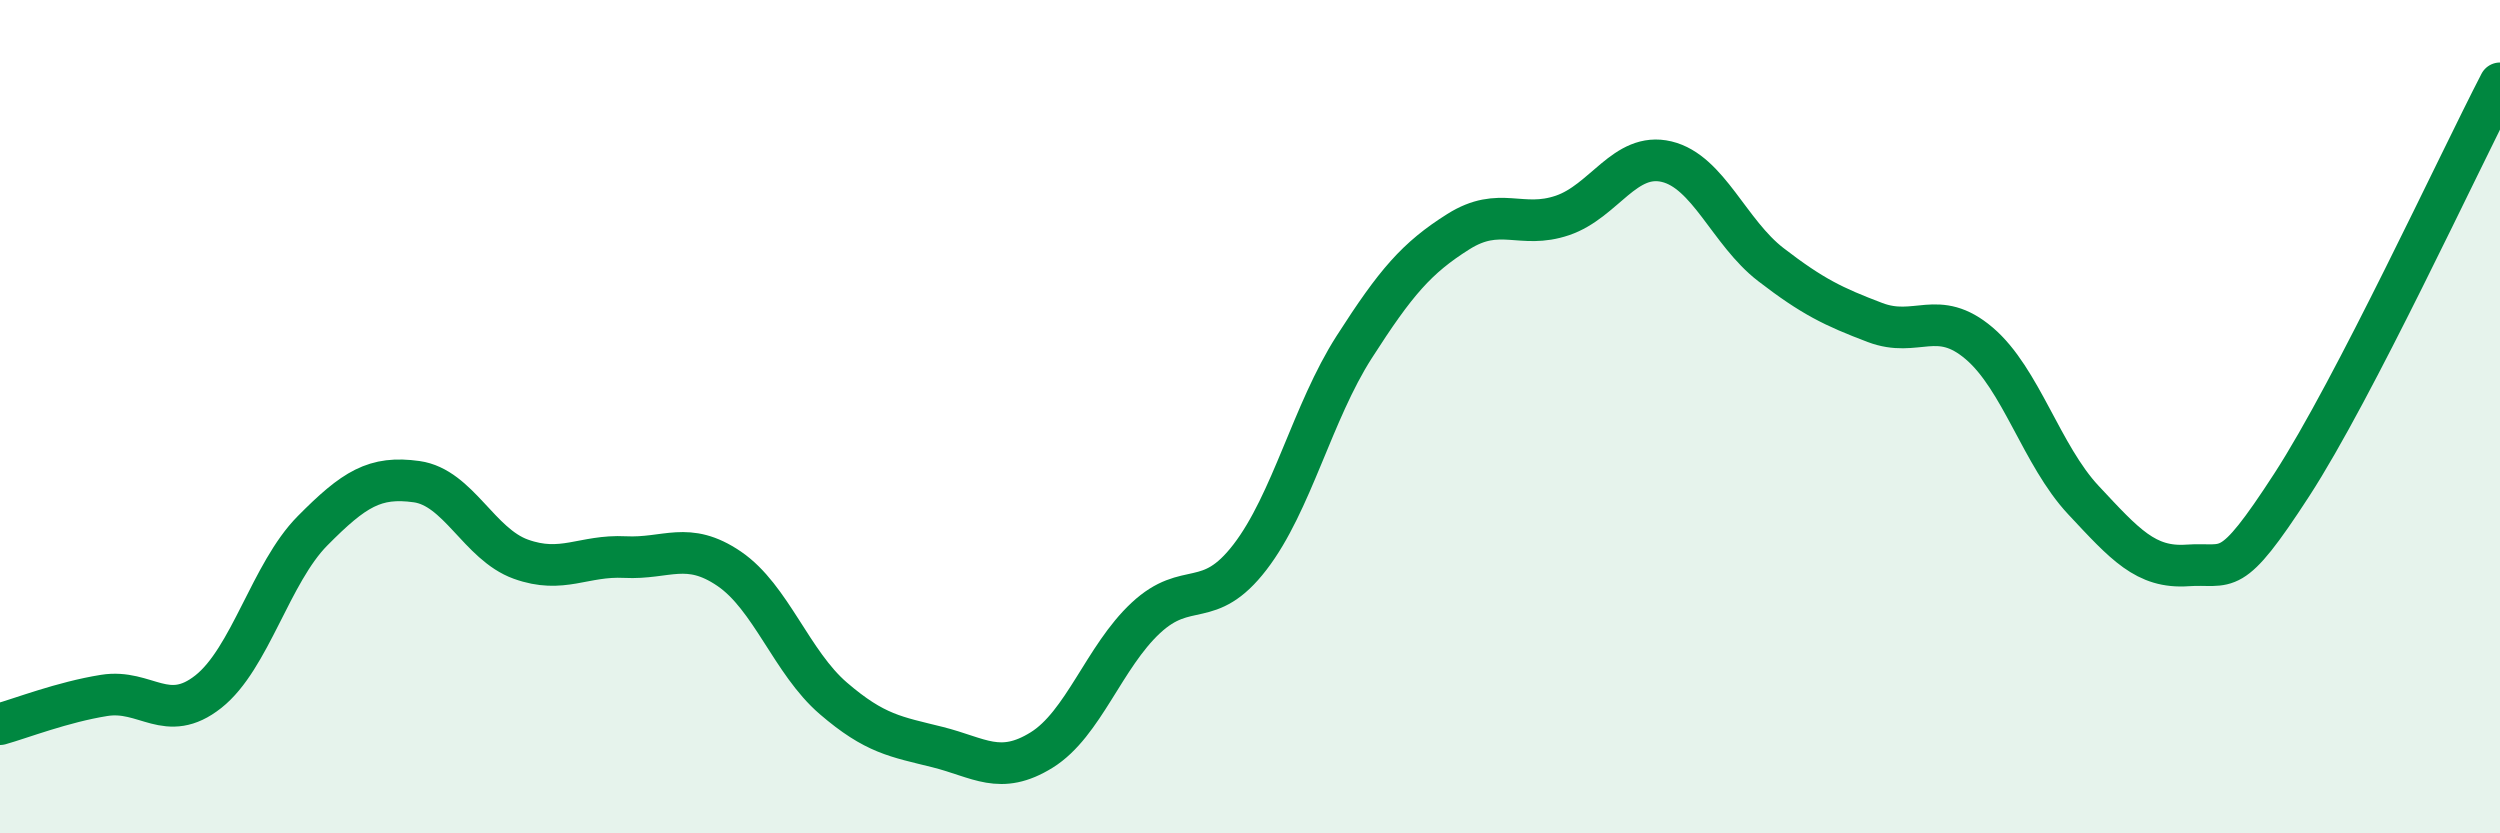
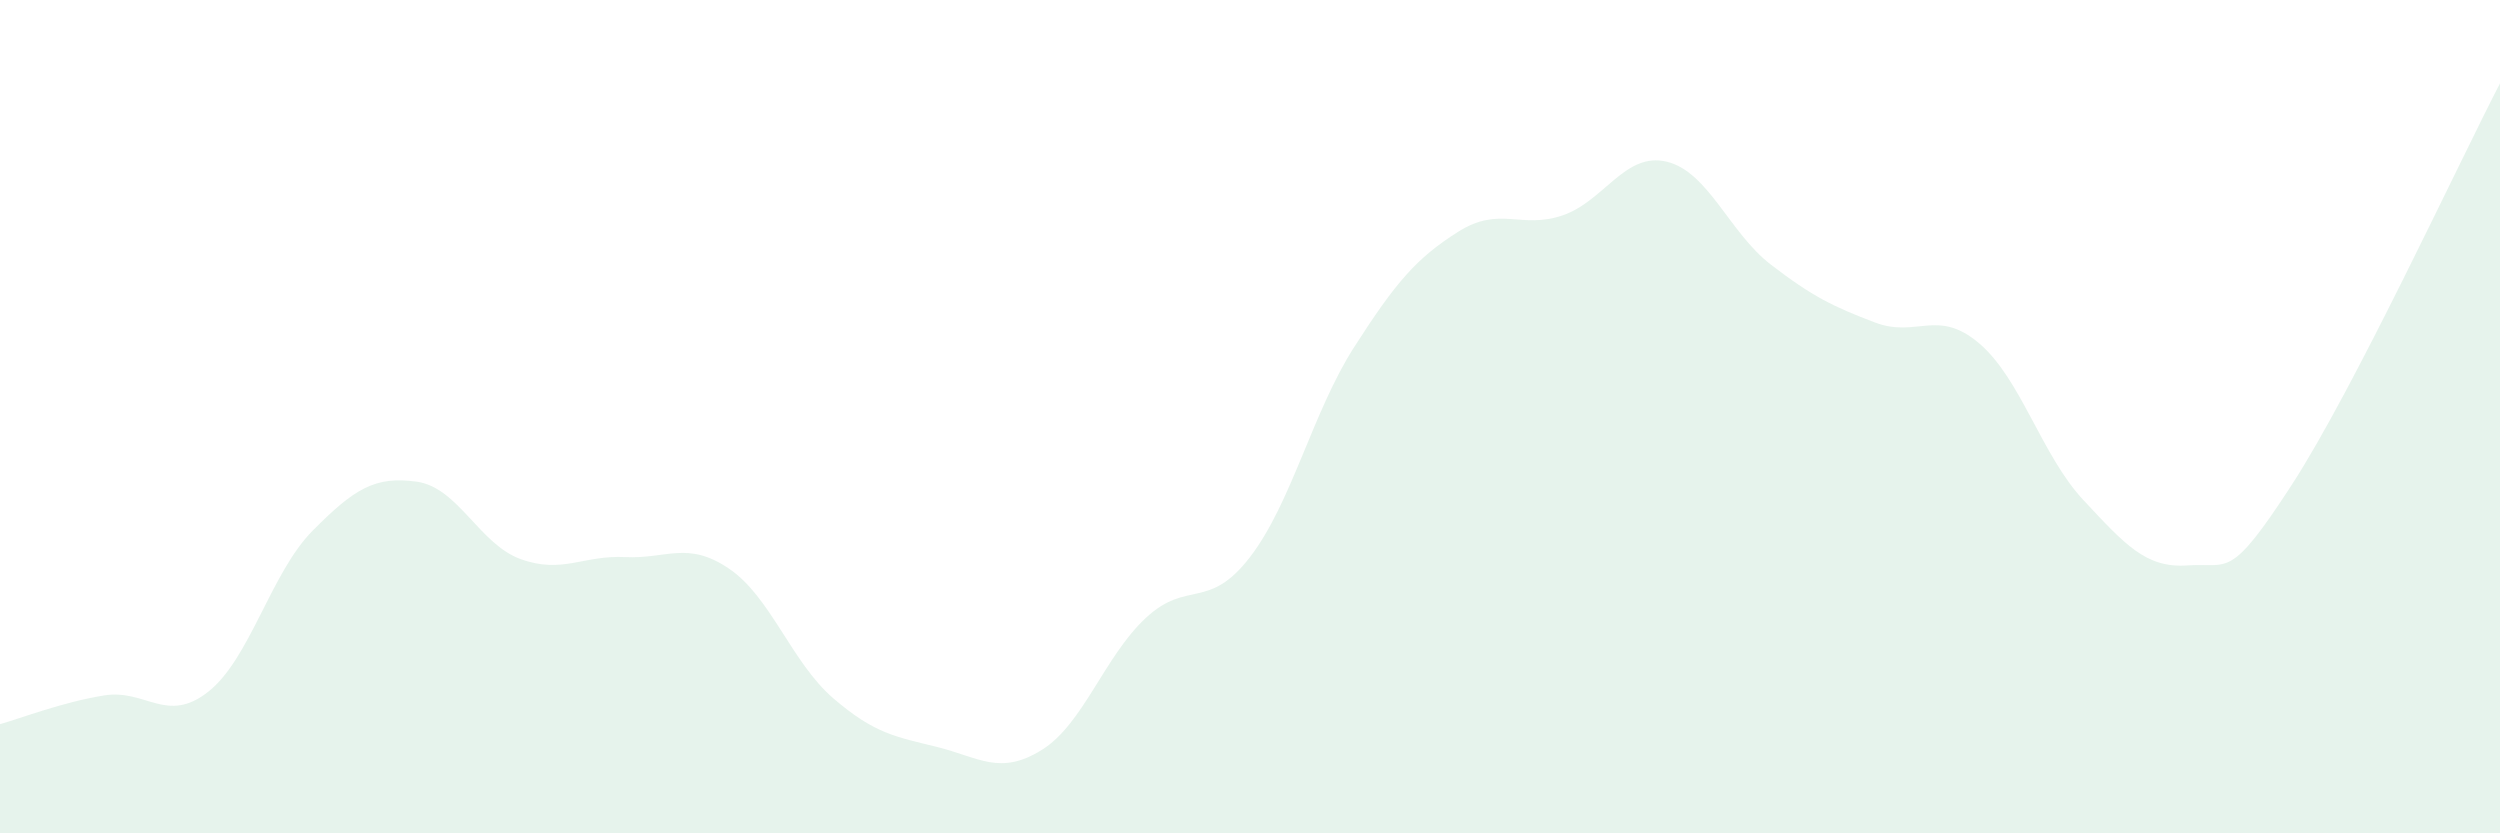
<svg xmlns="http://www.w3.org/2000/svg" width="60" height="20" viewBox="0 0 60 20">
  <path d="M 0,17.38 C 0.5,17.24 1.5,16.85 2.5,16.69 C 3.5,16.53 4,17.39 5,16.6 C 6,15.81 6.5,13.75 7.5,12.74 C 8.5,11.73 9,11.42 10,11.56 C 11,11.7 11.5,13.06 12.5,13.42 C 13.5,13.78 14,13.32 15,13.37 C 16,13.42 16.5,12.97 17.5,13.65 C 18.5,14.33 19,15.9 20,16.76 C 21,17.62 21.5,17.68 22.5,17.93 C 23.5,18.18 24,18.62 25,18 C 26,17.38 26.5,15.76 27.5,14.83 C 28.5,13.9 29,14.67 30,13.37 C 31,12.07 31.5,9.89 32.5,8.33 C 33.5,6.77 34,6.19 35,5.56 C 36,4.93 36.5,5.51 37.5,5.17 C 38.5,4.83 39,3.64 40,3.88 C 41,4.12 41.5,5.58 42.5,6.35 C 43.5,7.12 44,7.36 45,7.74 C 46,8.12 46.5,7.39 47.5,8.24 C 48.5,9.09 49,10.93 50,12 C 51,13.07 51.5,13.64 52.5,13.57 C 53.5,13.5 53.5,13.95 55,11.64 C 56.5,9.33 59,3.93 60,2L60 20L0 20Z" fill="#008740" opacity="0.1" stroke-linecap="round" stroke-linejoin="round" />
-   <path d="M 0,17.38 C 0.5,17.24 1.5,16.85 2.5,16.69 C 3.5,16.53 4,17.39 5,16.6 C 6,15.81 6.5,13.75 7.5,12.74 C 8.5,11.73 9,11.42 10,11.56 C 11,11.7 11.5,13.06 12.5,13.42 C 13.5,13.78 14,13.32 15,13.37 C 16,13.42 16.5,12.97 17.5,13.65 C 18.5,14.33 19,15.9 20,16.76 C 21,17.62 21.5,17.68 22.5,17.93 C 23.5,18.18 24,18.62 25,18 C 26,17.38 26.5,15.76 27.5,14.83 C 28.5,13.9 29,14.67 30,13.37 C 31,12.07 31.5,9.89 32.5,8.33 C 33.5,6.77 34,6.19 35,5.56 C 36,4.93 36.5,5.51 37.5,5.17 C 38.5,4.83 39,3.64 40,3.88 C 41,4.12 41.5,5.58 42.5,6.35 C 43.5,7.12 44,7.36 45,7.74 C 46,8.12 46.5,7.39 47.5,8.24 C 48.5,9.09 49,10.93 50,12 C 51,13.07 51.5,13.64 52.5,13.57 C 53.5,13.5 53.5,13.95 55,11.64 C 56.5,9.33 59,3.93 60,2" stroke="#008740" stroke-width="1" fill="none" stroke-linecap="round" stroke-linejoin="round" />
</svg>